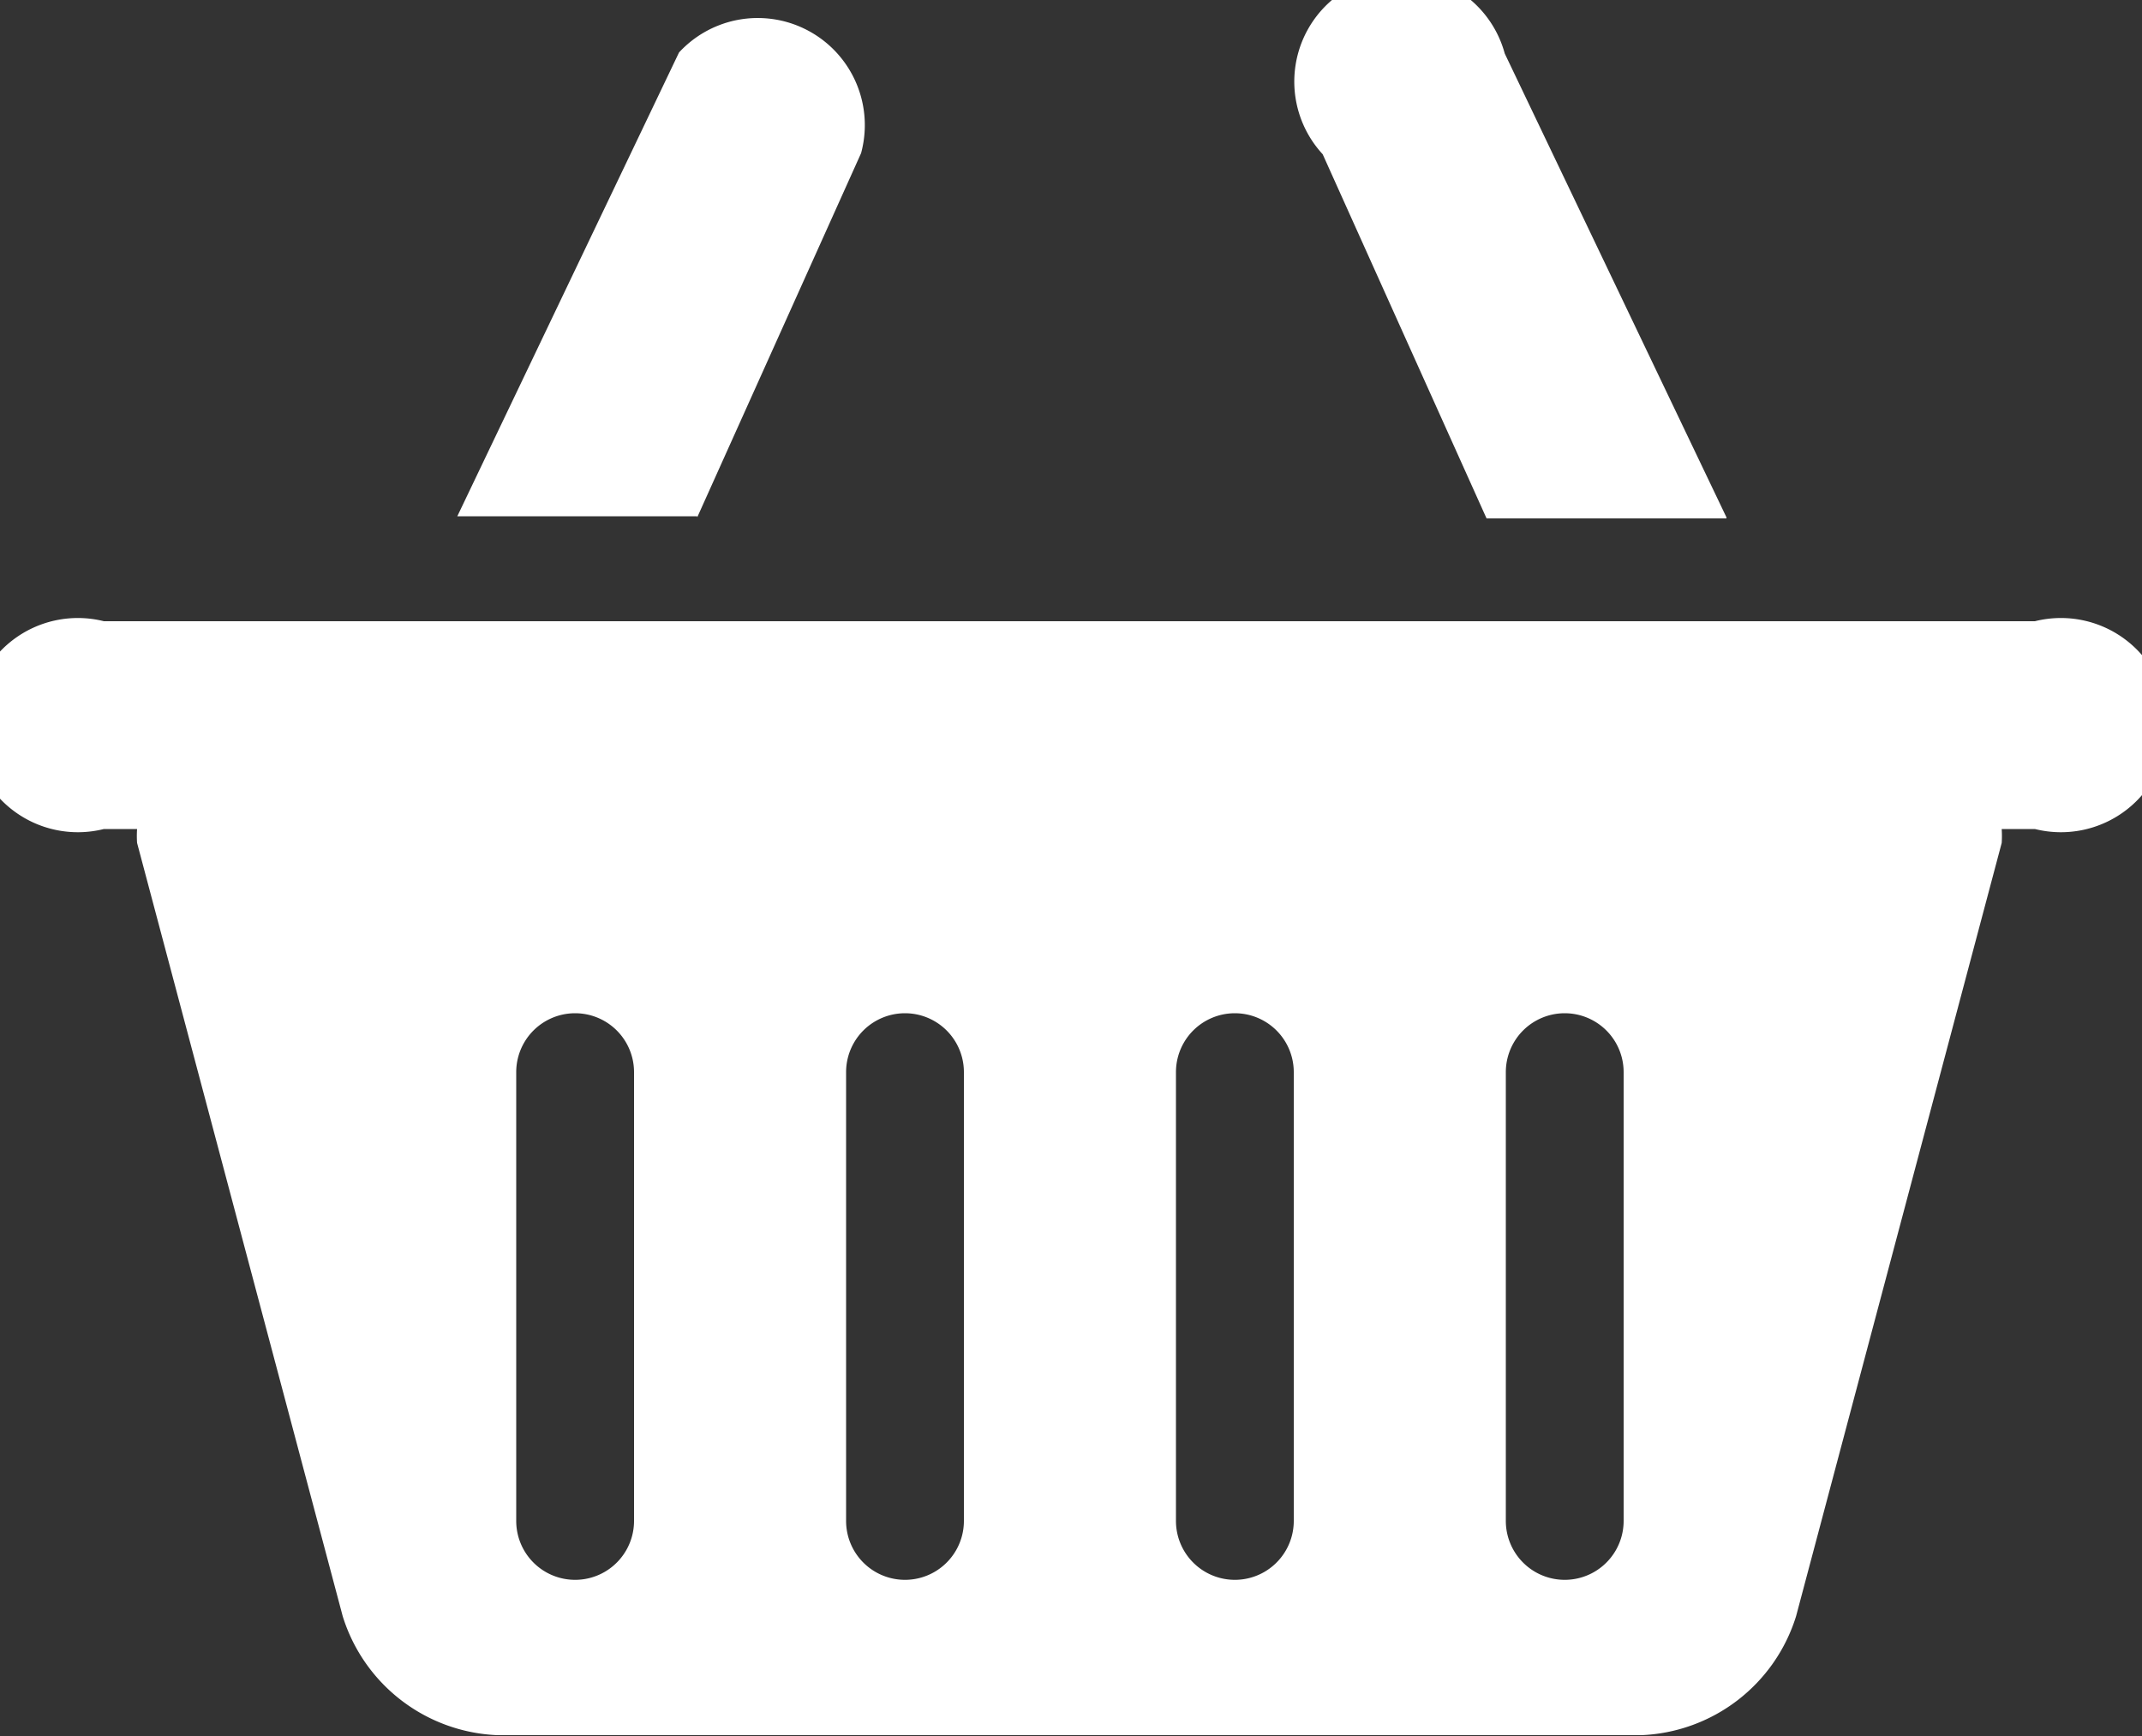
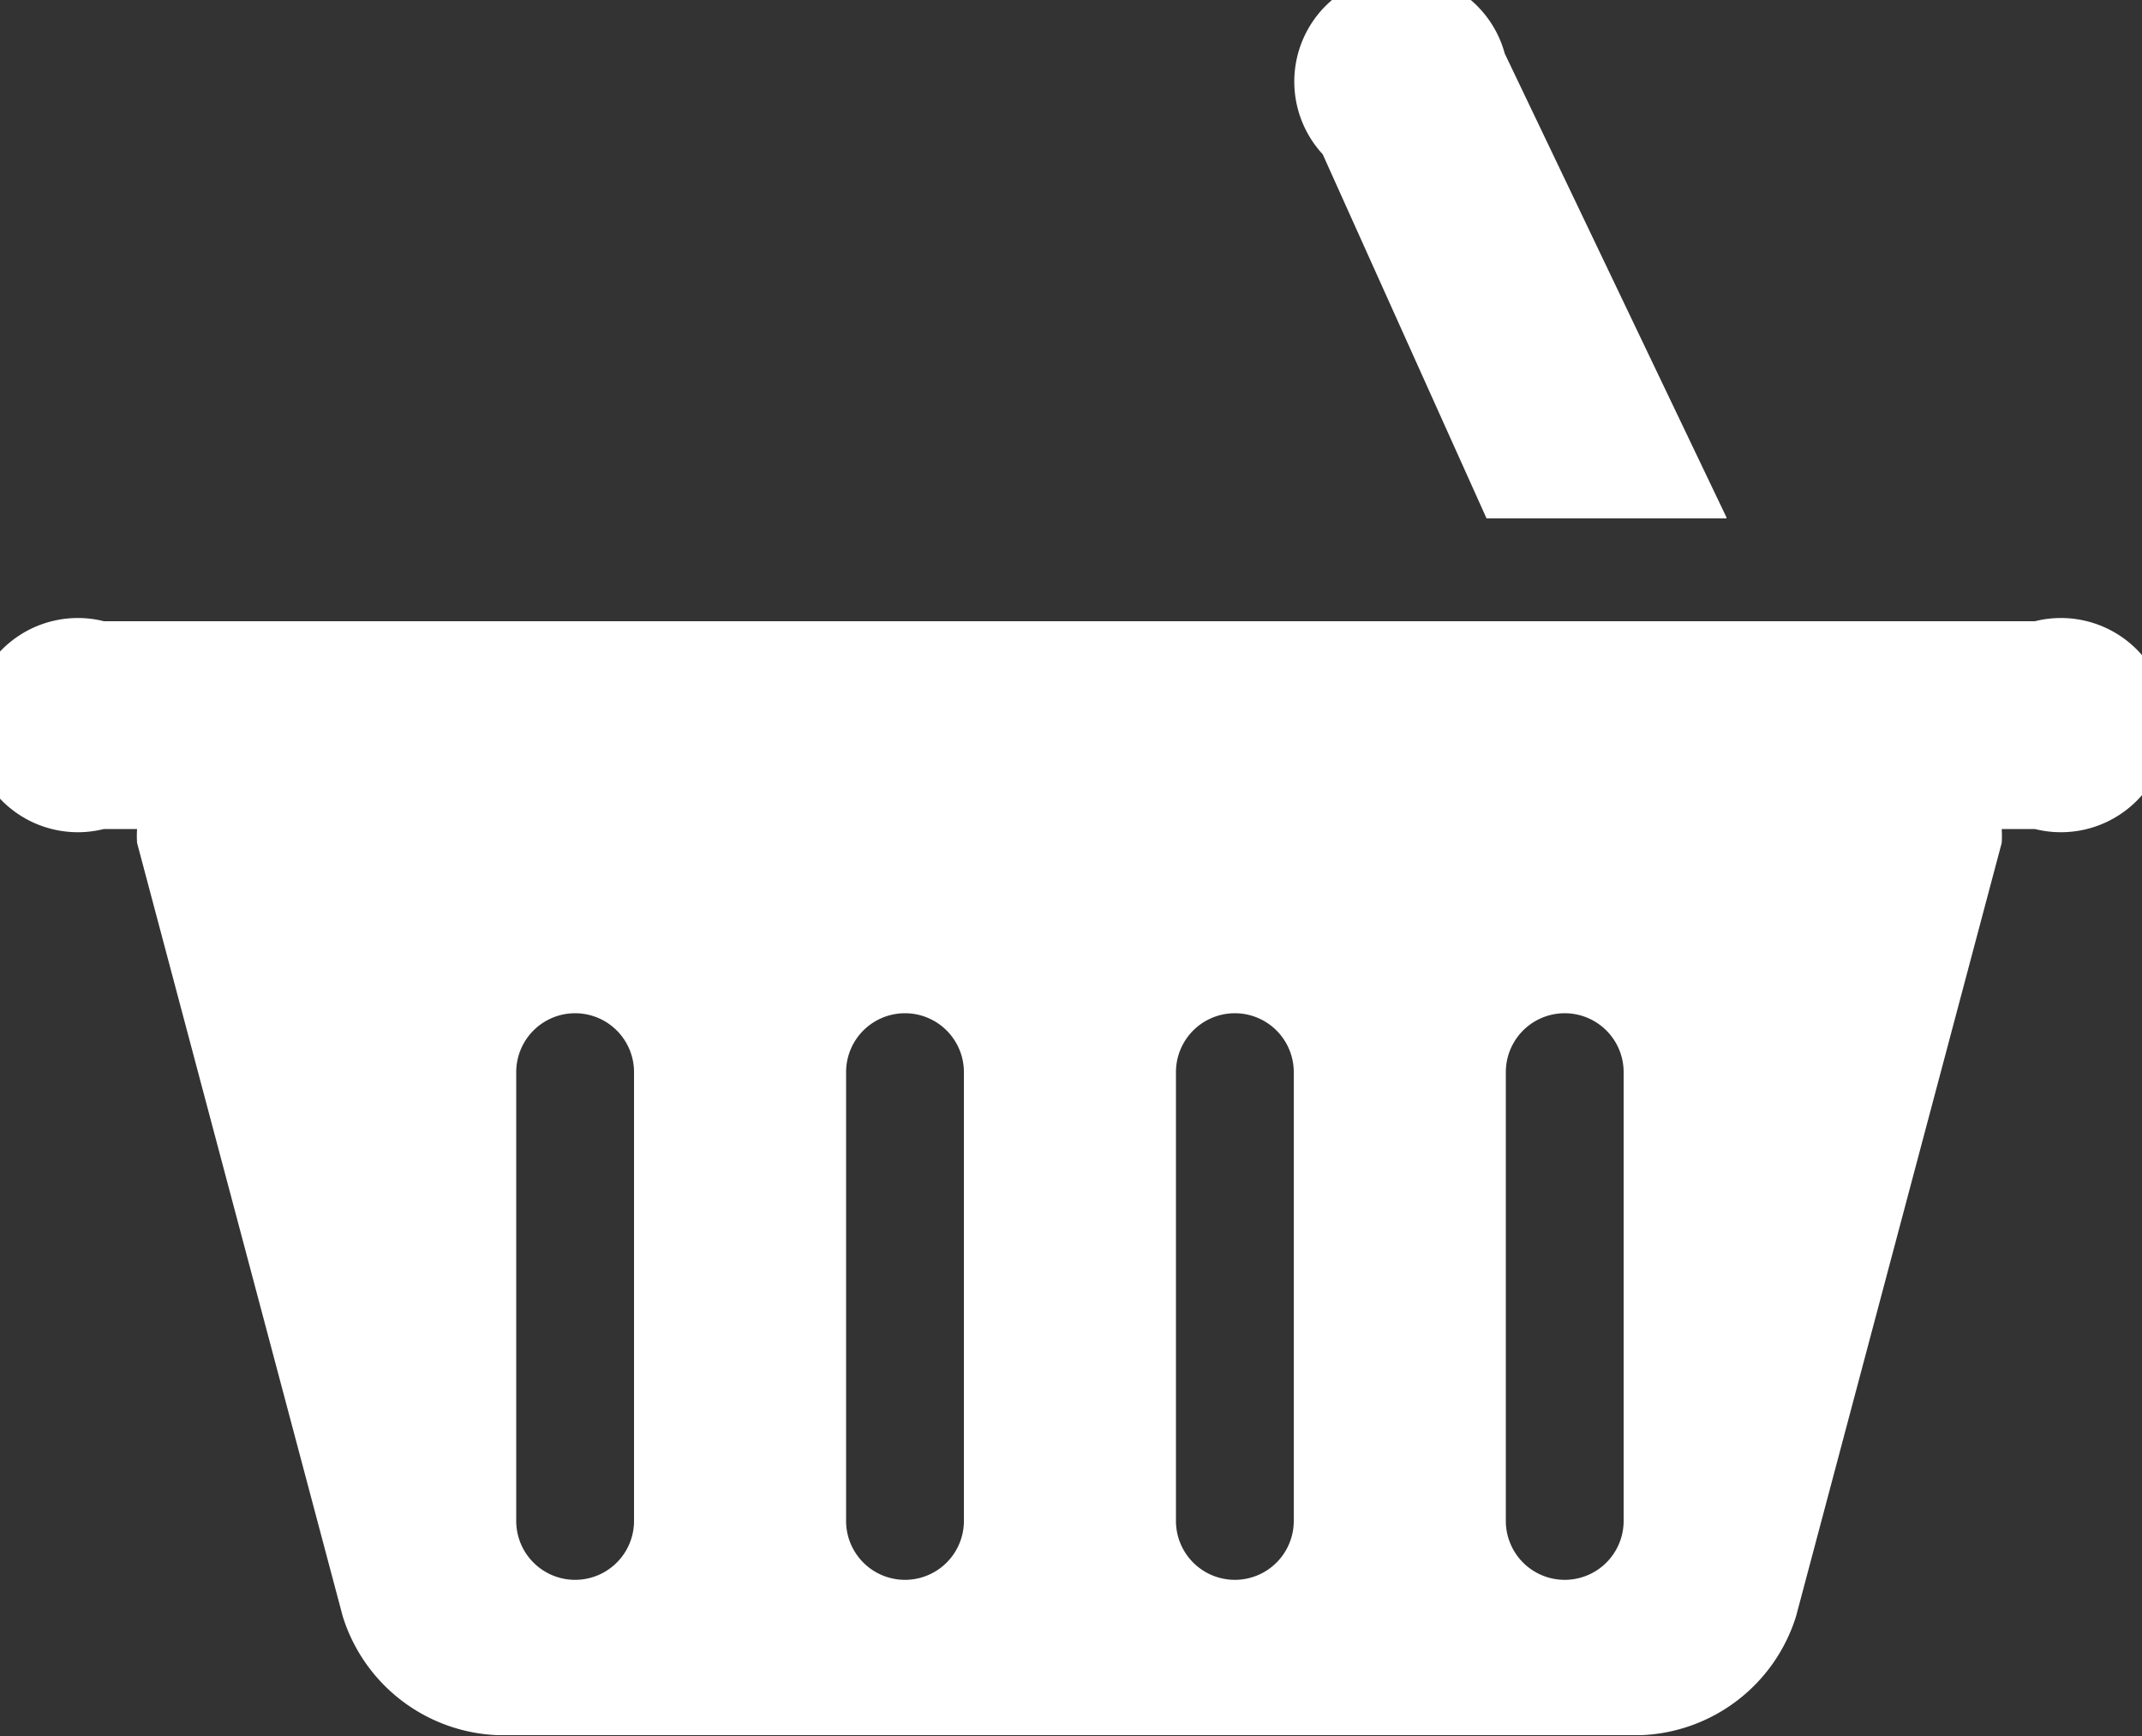
<svg xmlns="http://www.w3.org/2000/svg" id="Слой_1" data-name="Слой 1" viewBox="0 0 20 16.21">
  <rect x="0" y="0" width="20" height="16.21" fill="#333333" stroke="none" />
  <defs>
    <style>.cls-1{fill:#fff;}</style>
  </defs>
  <title>basket</title>
  <path class="cls-1" d="M143,384.21l-2.07-4.33a1,1,0,1,0-1.7.94l1.53,3.4H143Z" transform="translate(-126.88 -379.38)" />
-   <path class="cls-1" d="M133.39,384.21l1.53-3.4a1,1,0,0,0-1.7-.94l-2.07,4.33h2.24Z" transform="translate(-126.88 -379.38)" />
  <path class="cls-1" d="M142.21,395.58a1.58,1.58,0,0,0,1.44-1.11l1.92-7.22a1,1,0,0,0,0-.13h0.31a1,1,0,1,0,0-1.94H127.85a1,1,0,1,0,0,1.94h0.31a0.92,0.92,0,0,0,0,.13l1.92,7.22a1.58,1.58,0,0,0,1.44,1.11h10.67Zm-6.85,0h3.31m-5.87-2a0.55,0.55,0,0,1-1.1,0v-4.19a0.55,0.55,0,0,1,1.1,0v4.19Zm3.08,0a0.55,0.55,0,0,1-1.1,0v-4.19a0.55,0.55,0,0,1,1.1,0v4.19Zm3.08,0a0.55,0.55,0,0,1-1.1,0v-4.19a0.55,0.55,0,0,1,1.1,0v4.19Zm3.08,0a0.55,0.55,0,0,1-1.1,0v-4.19a0.55,0.55,0,0,1,1.1,0v4.19Z" transform="translate(-126.88 -379.38)" />
</svg>